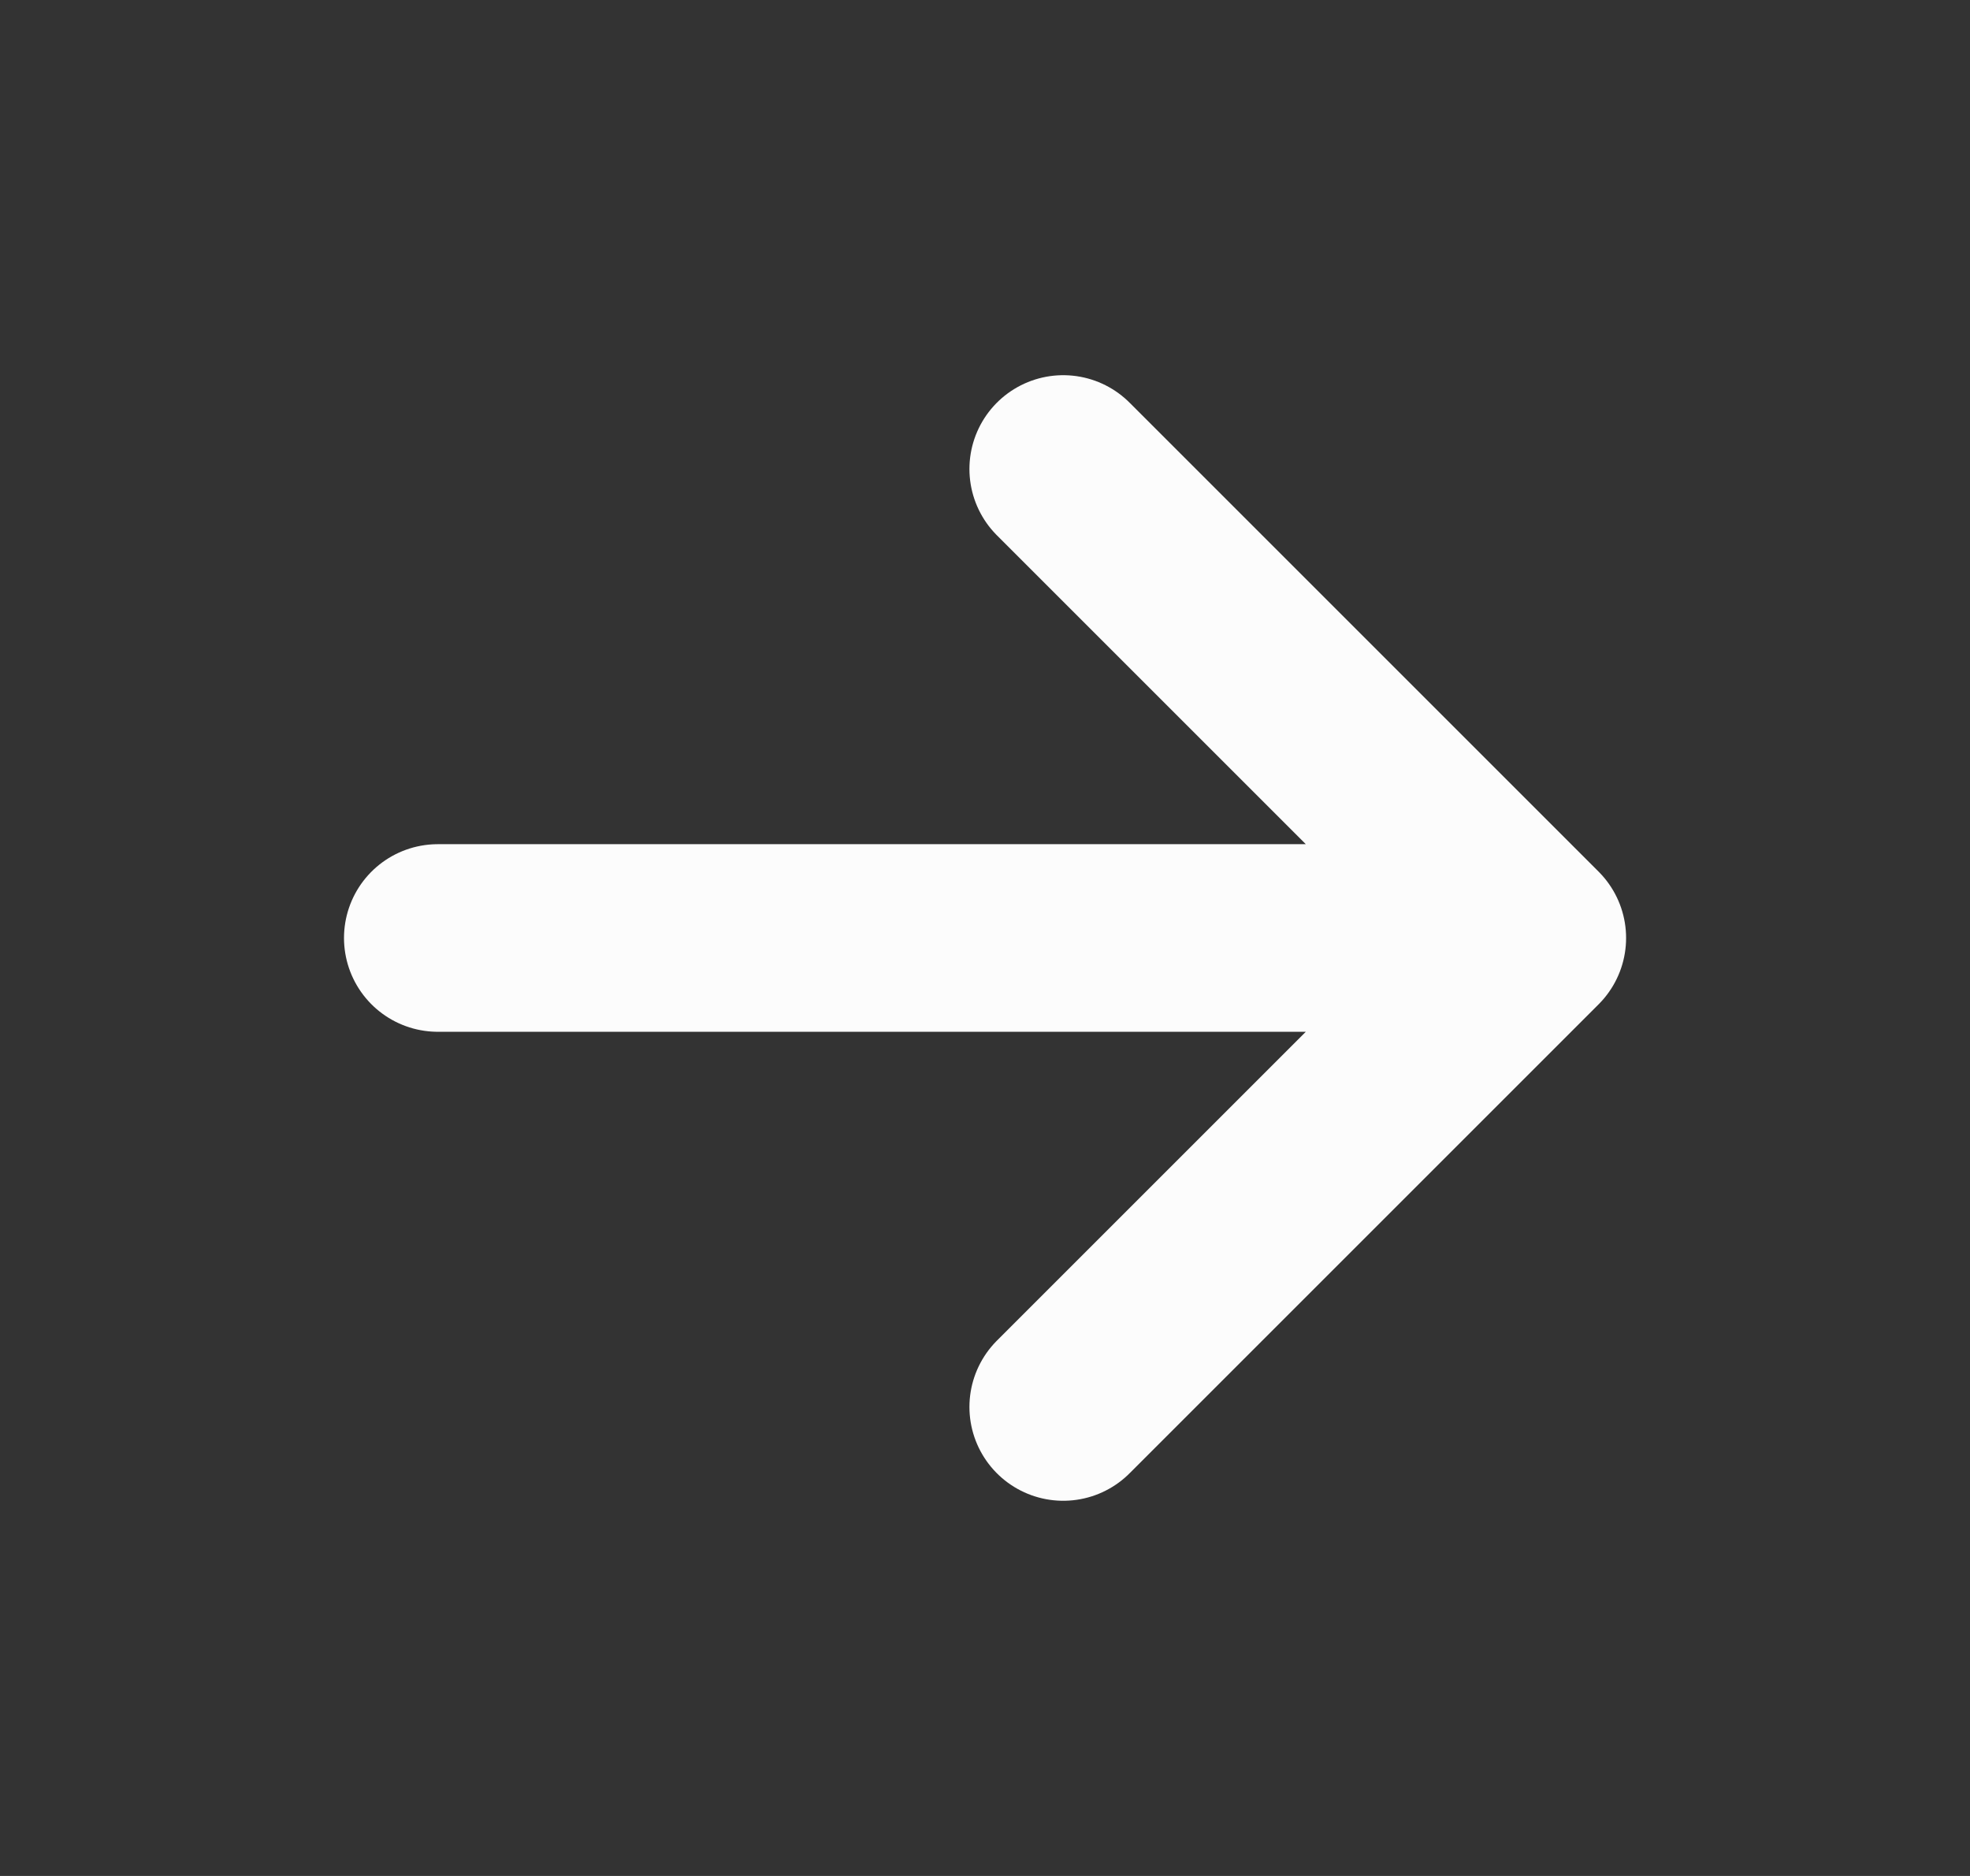
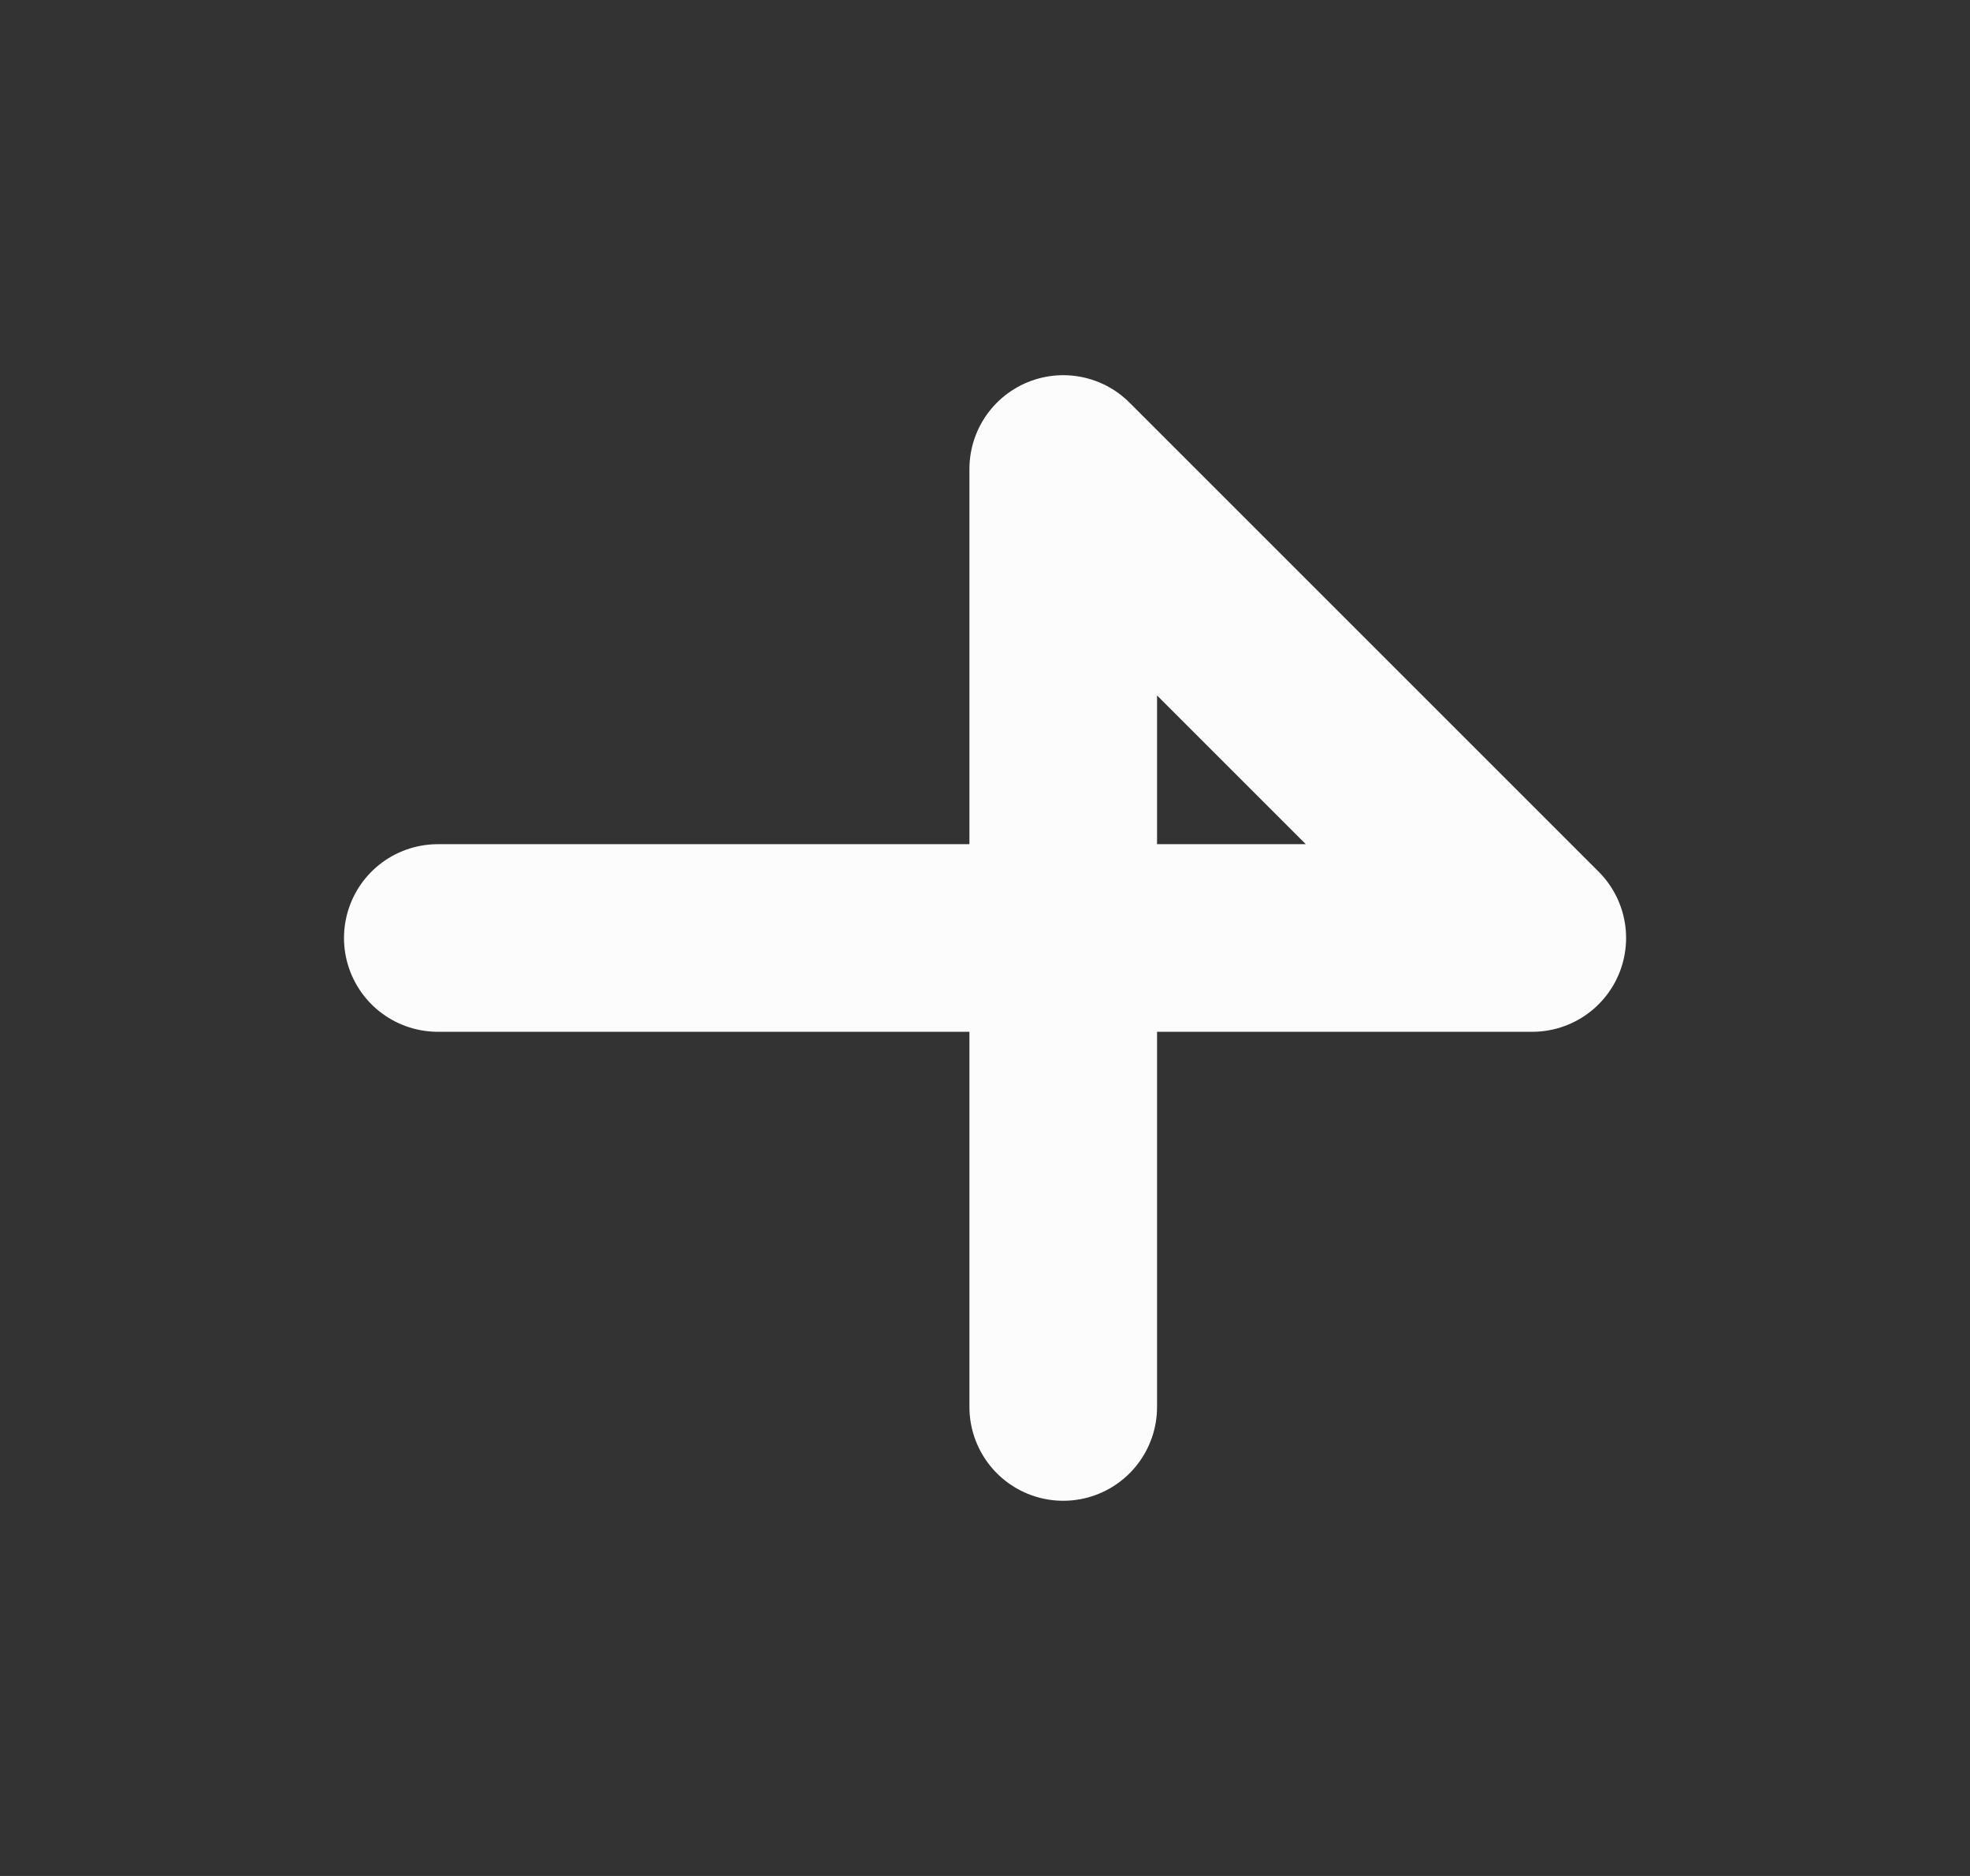
<svg xmlns="http://www.w3.org/2000/svg" width="21" height="20" viewBox="0 0 21 20" fill="none">
  <rect x="0" y="0" width="21" height="20" fill="#333333" stroke="none" />
-   <path d="M4.667 10H16.334M16.334 10L11.334 5M16.334 10L11.334 15" stroke="#FCFCFC" stroke-width="2" stroke-linecap="round" stroke-linejoin="round" />
+   <path d="M4.667 10H16.334M16.334 10L11.334 5L11.334 15" stroke="#FCFCFC" stroke-width="2" stroke-linecap="round" stroke-linejoin="round" />
</svg>